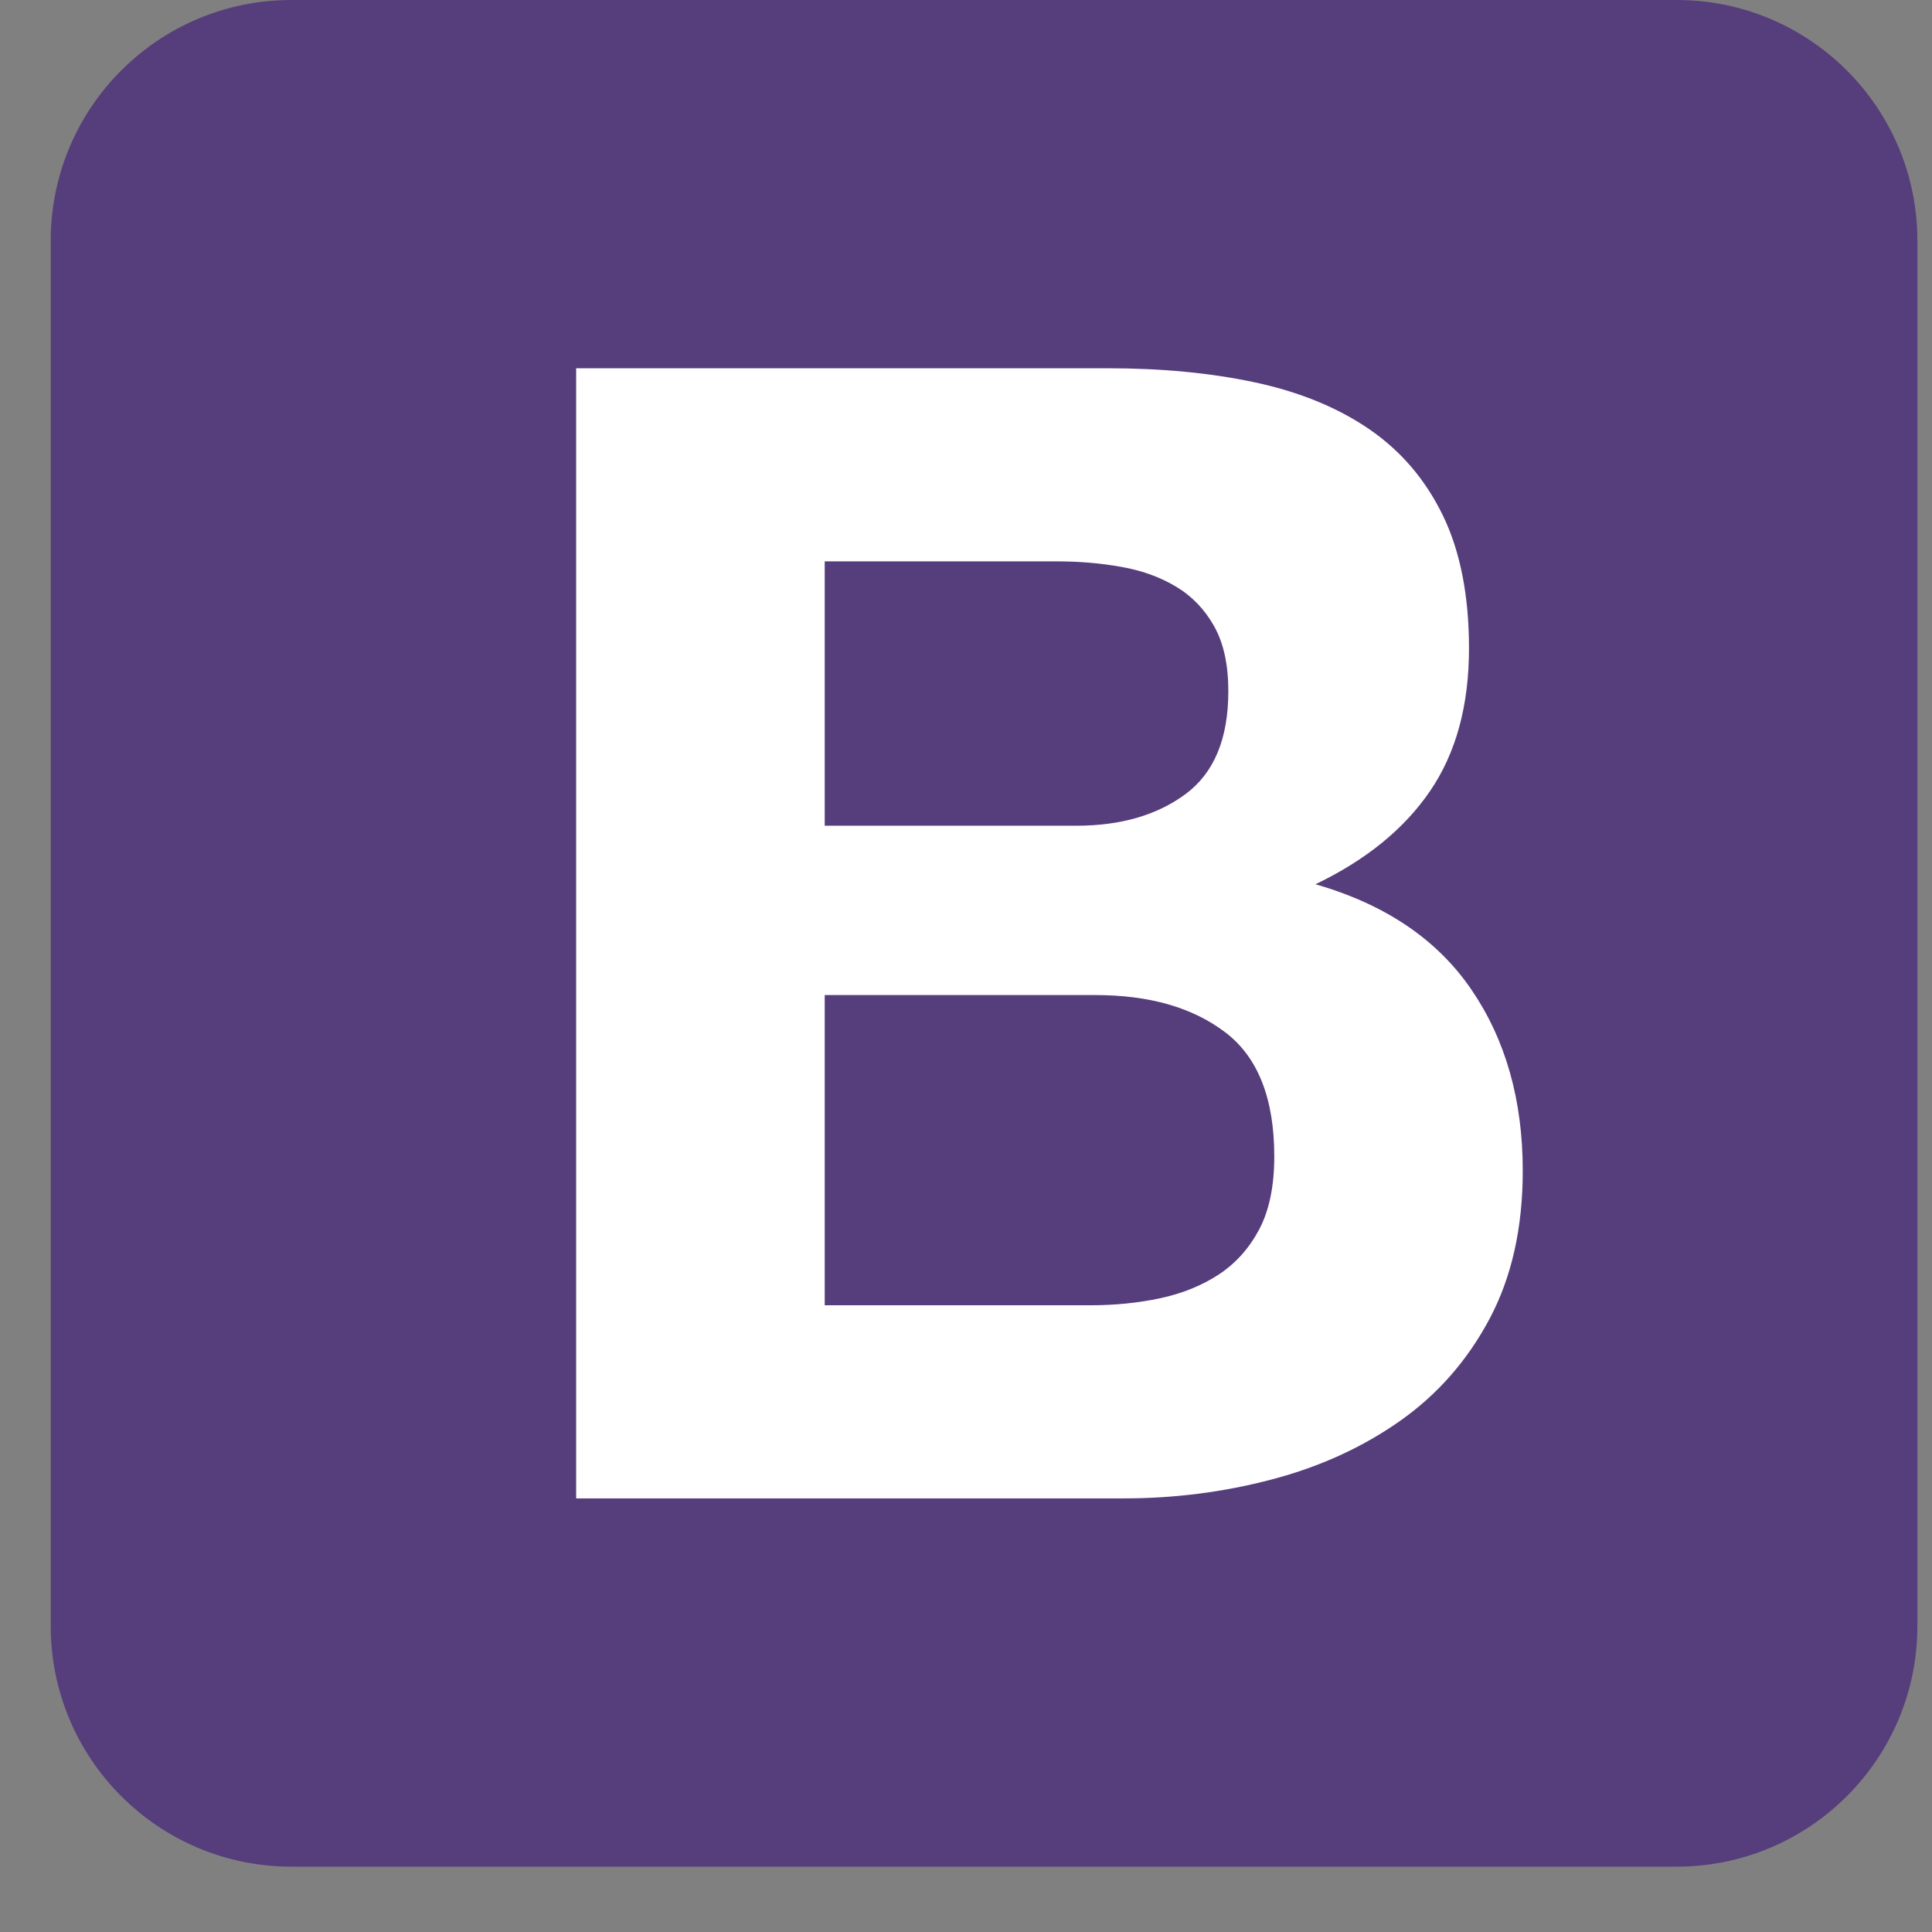
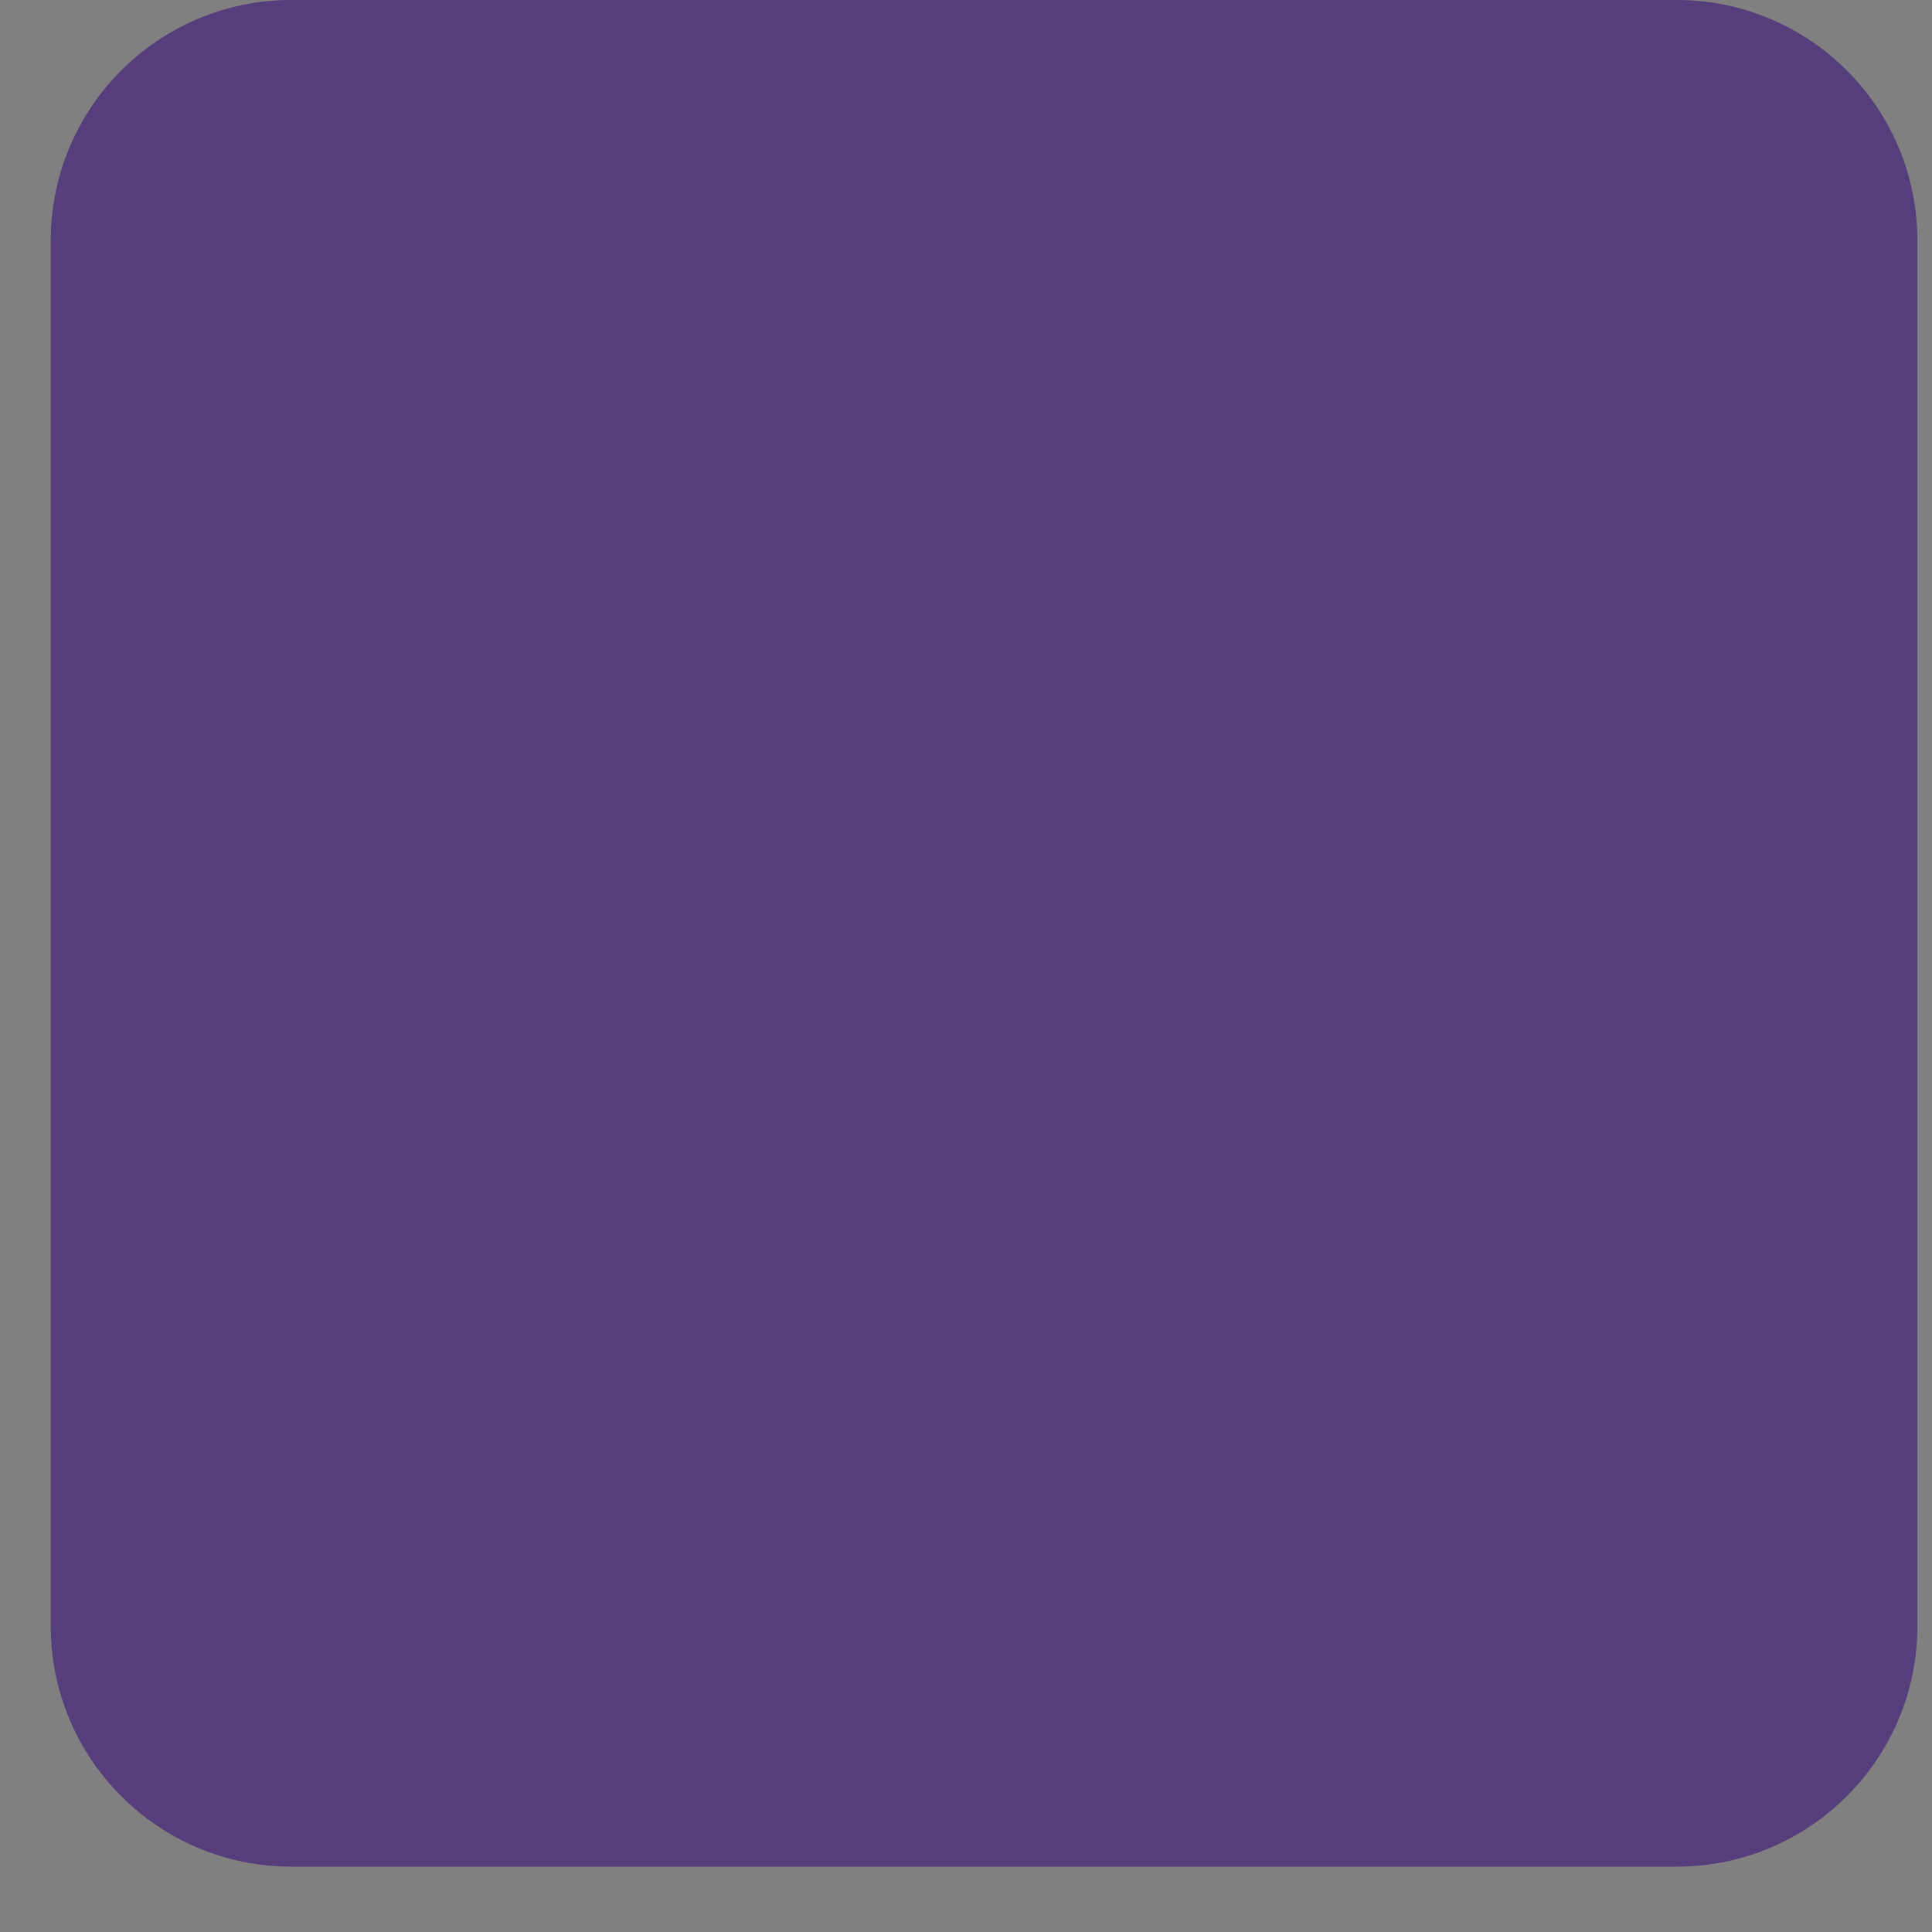
<svg xmlns="http://www.w3.org/2000/svg" width="23" height="23" viewBox="0 0 23 23" fill="none">
  <rect x="0" y="0" width="23" height="23" fill="#808080" stroke="none" />
  <path d="M0.604 19.357C0.604 20.939 1.886 22.222 3.469 22.222H19.96C21.543 22.222 22.826 20.939 22.826 19.357V2.865C22.826 1.283 21.543 0 19.96 0H3.469C1.886 0 0.604 1.283 0.604 2.865V19.357V19.357Z" fill="#563D7C" />
-   <path d="M9.818 9.83V6.683H12.588C12.852 6.683 13.106 6.705 13.351 6.749C13.596 6.792 13.813 6.871 14.001 6.984C14.19 7.097 14.341 7.254 14.454 7.455C14.567 7.656 14.623 7.914 14.623 8.228C14.623 8.793 14.454 9.201 14.114 9.453C13.775 9.704 13.342 9.83 12.814 9.83H9.818V9.83ZM6.859 4.384V17.838H13.38C13.983 17.838 14.57 17.763 15.142 17.612C15.713 17.462 16.222 17.229 16.668 16.915C17.114 16.601 17.469 16.196 17.733 15.7C17.997 15.203 18.128 14.616 18.128 13.938C18.128 13.096 17.924 12.377 17.516 11.78C17.108 11.183 16.489 10.765 15.66 10.527C16.263 10.238 16.718 9.867 17.026 9.415C17.334 8.963 17.488 8.397 17.488 7.719C17.488 7.091 17.384 6.563 17.177 6.136C16.969 5.709 16.677 5.367 16.3 5.109C15.924 4.852 15.471 4.666 14.944 4.553C14.416 4.44 13.832 4.384 13.191 4.384H6.859V4.384ZM9.818 15.539V11.846H13.04C13.681 11.846 14.196 11.993 14.586 12.289C14.975 12.584 15.17 13.077 15.17 13.768C15.17 14.12 15.11 14.409 14.991 14.635C14.871 14.861 14.711 15.04 14.51 15.172C14.309 15.304 14.077 15.398 13.813 15.455C13.549 15.511 13.273 15.539 12.984 15.539H9.818V15.539Z" fill="white" />
</svg>